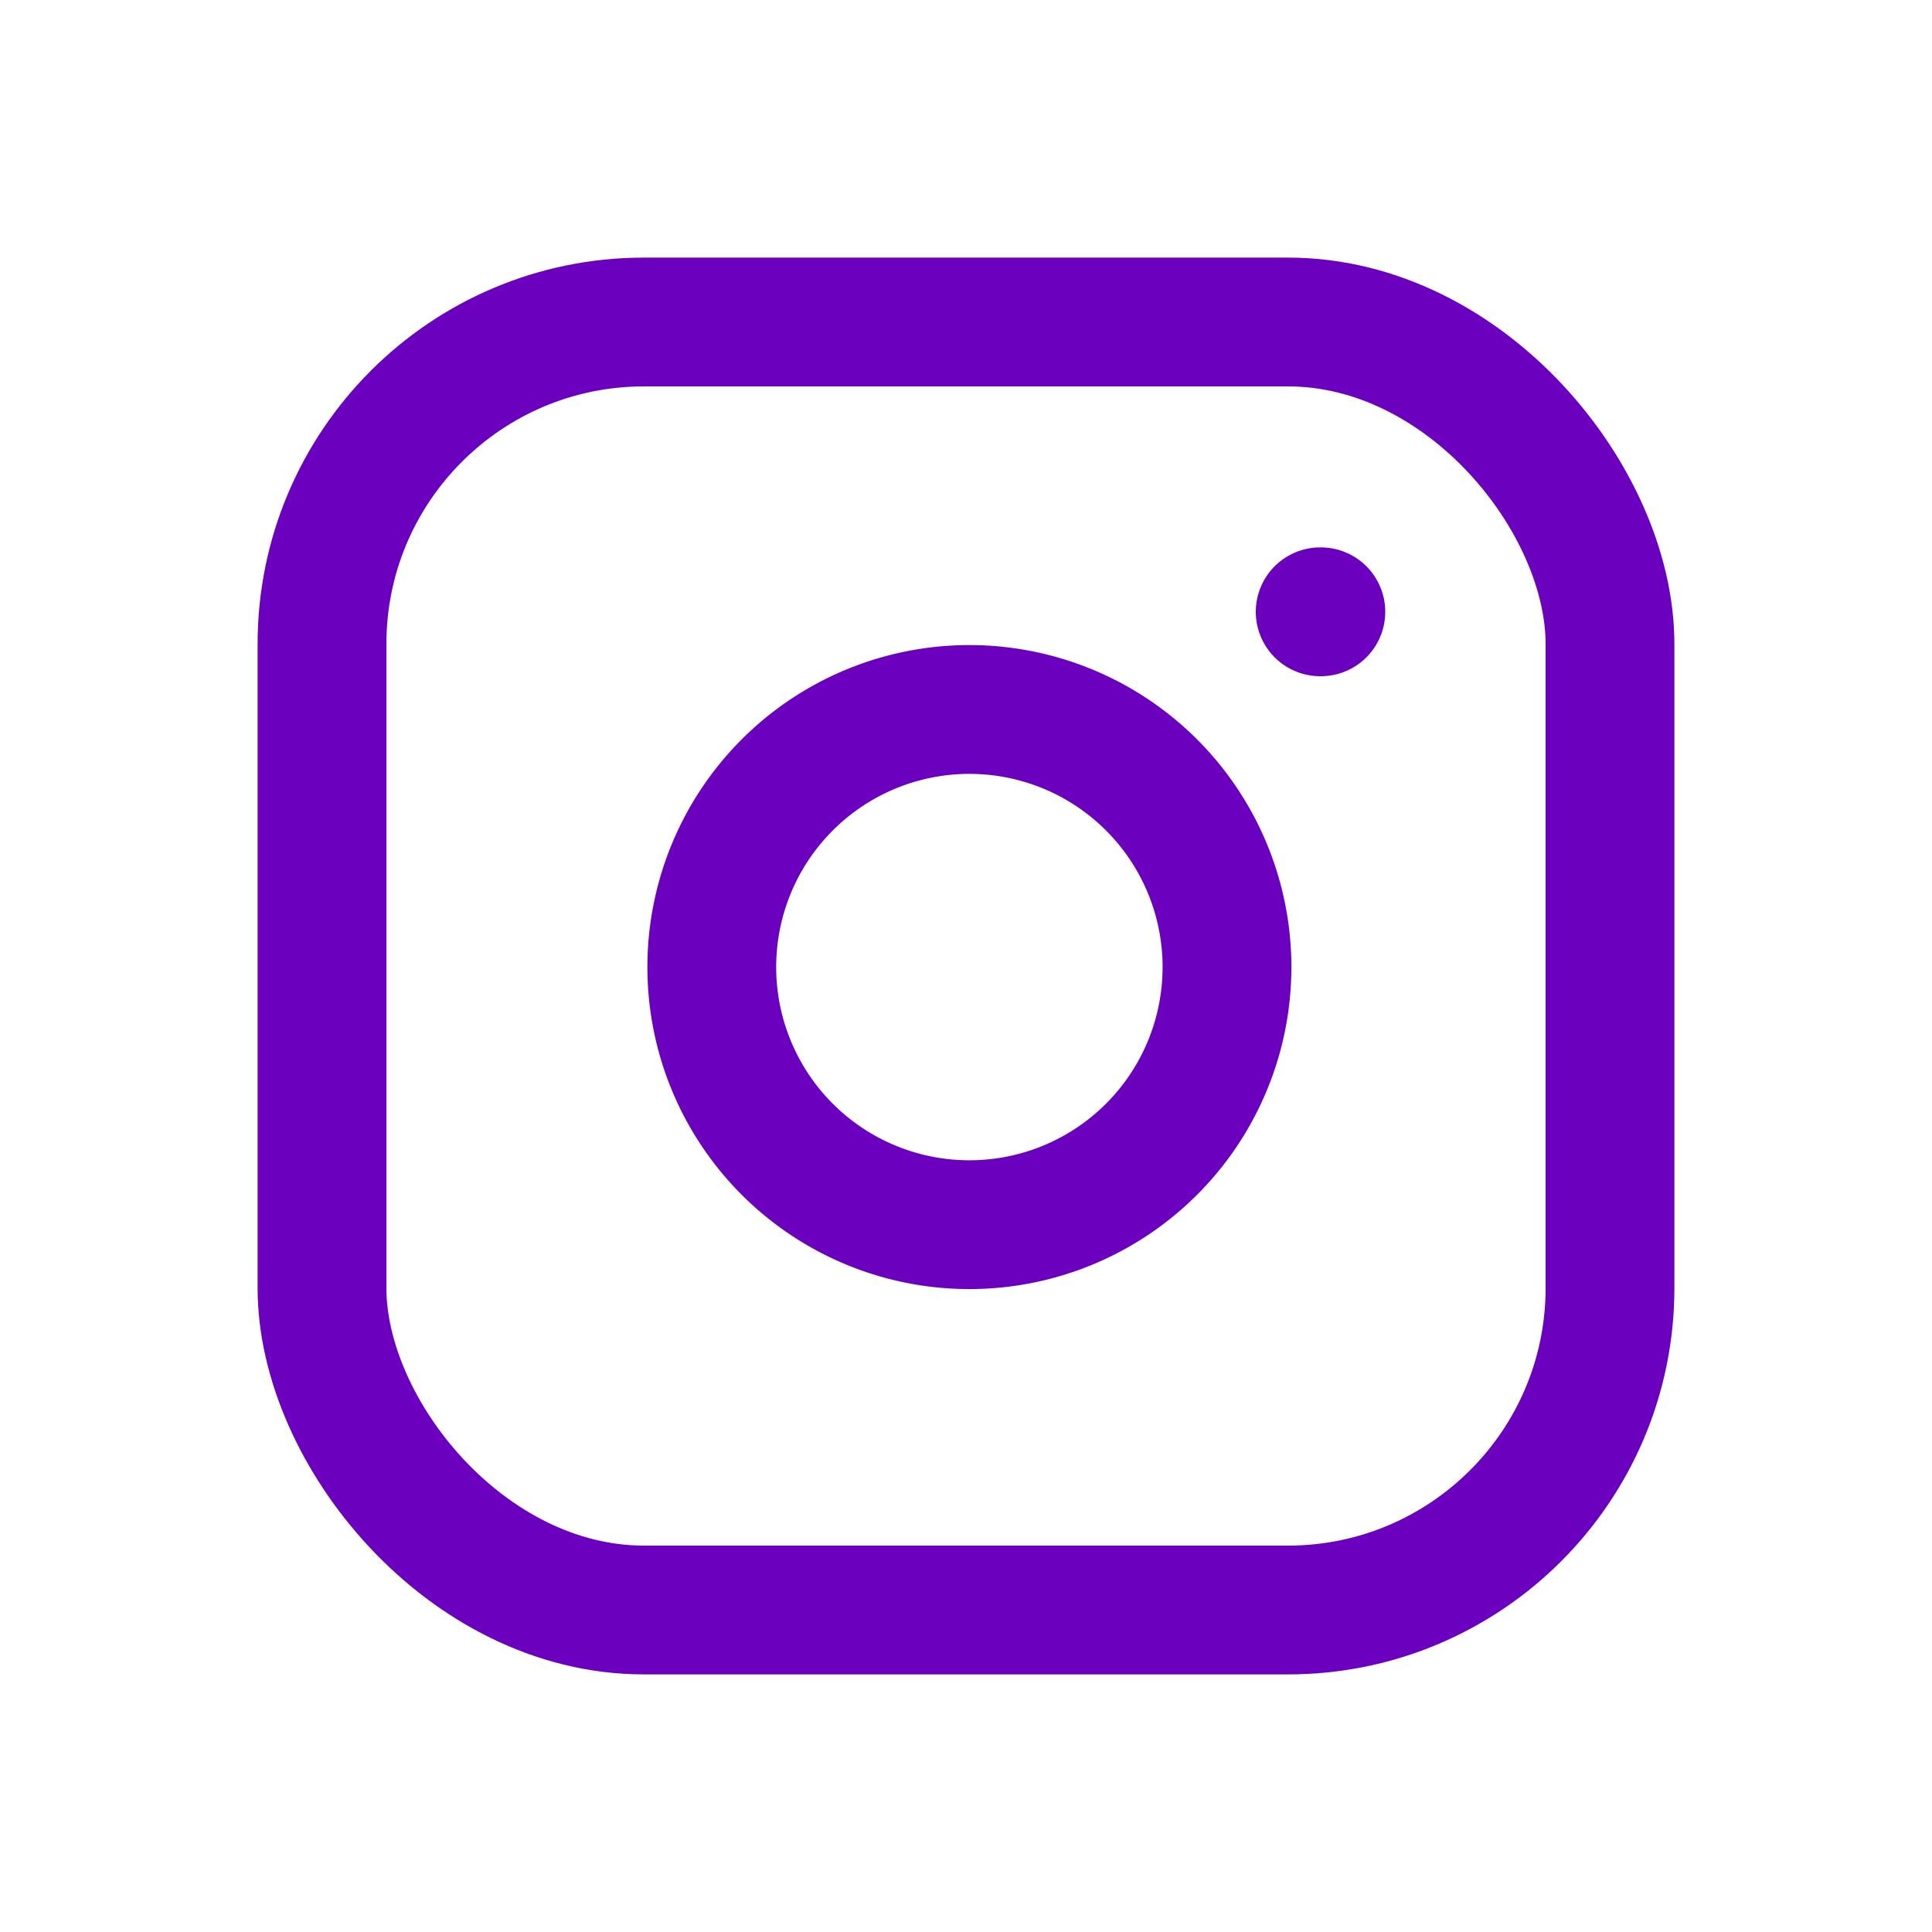
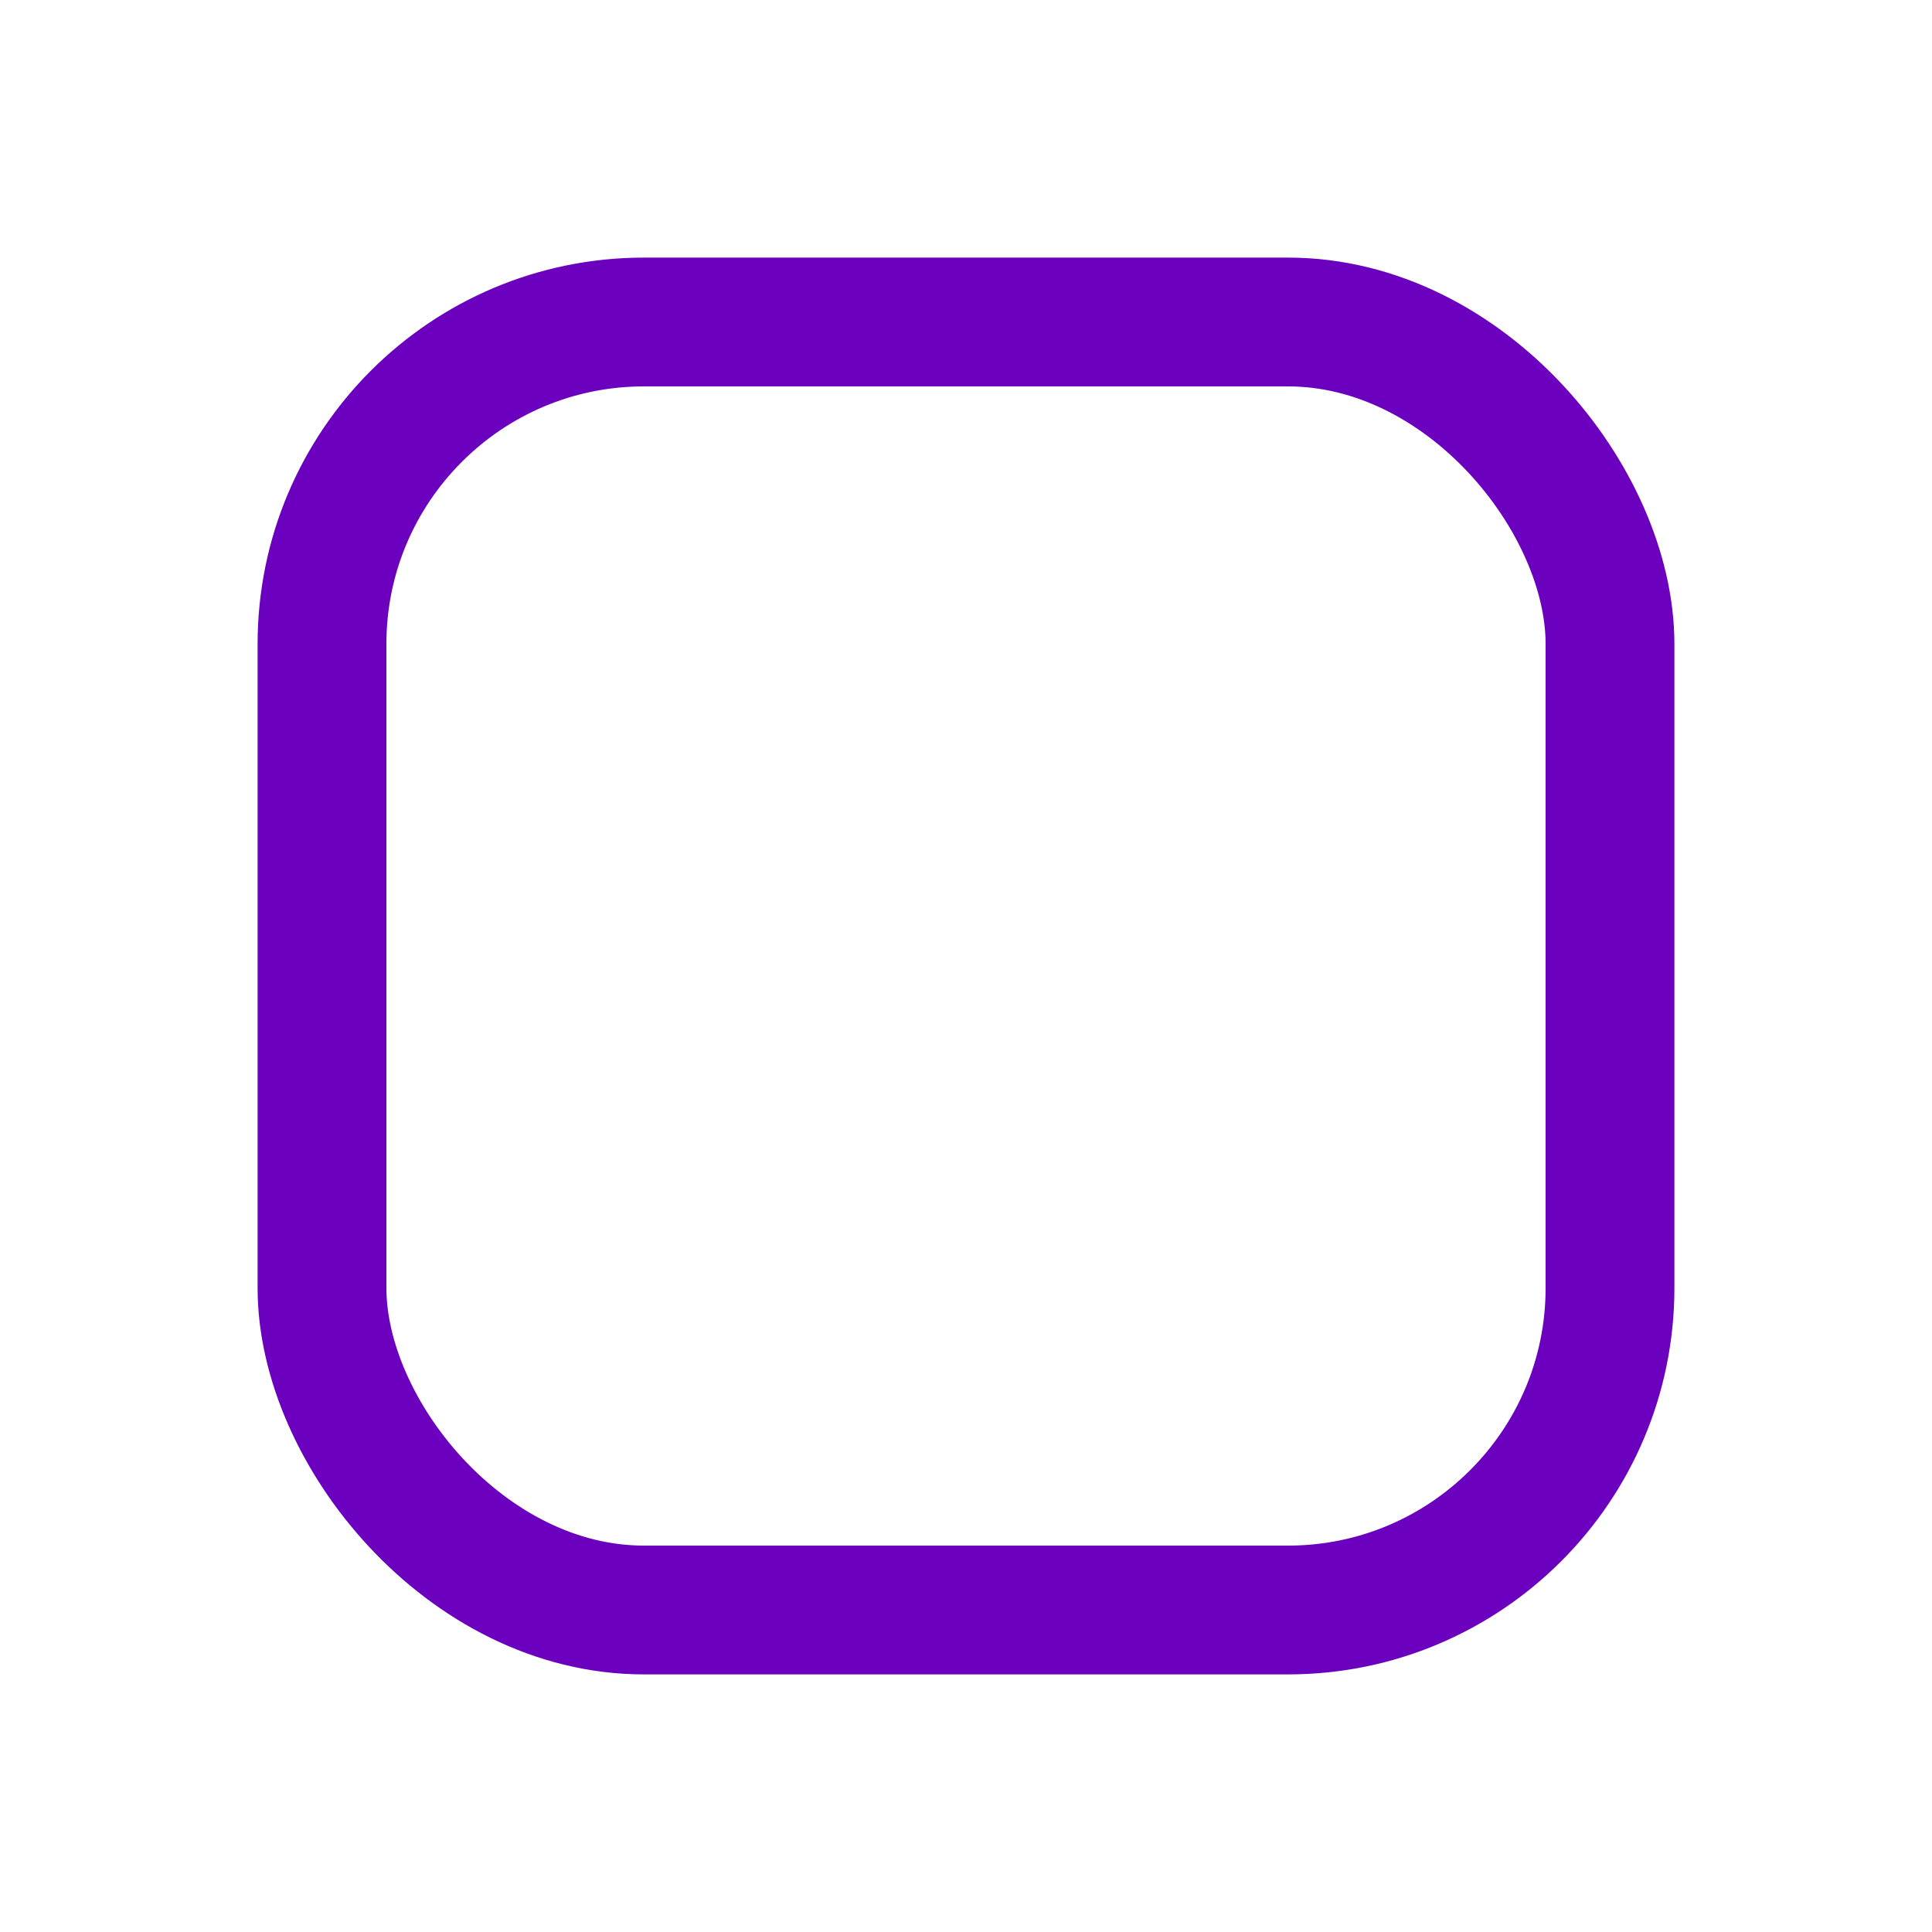
<svg xmlns="http://www.w3.org/2000/svg" width="24" height="24">
  <g transform="translate(4 4)" stroke="#6C00BF" stroke-width="1.6" fill="none" fill-rule="evenodd" stroke-linecap="round" stroke-linejoin="round">
    <rect width="16" height="16" rx="4" />
-     <path d="M11.2 7.496a3.2 3.2 0 1 1-6.33.939 3.2 3.2 0 0 1 6.33-.939zM12.4 3.6h.008" />
  </g>
</svg>